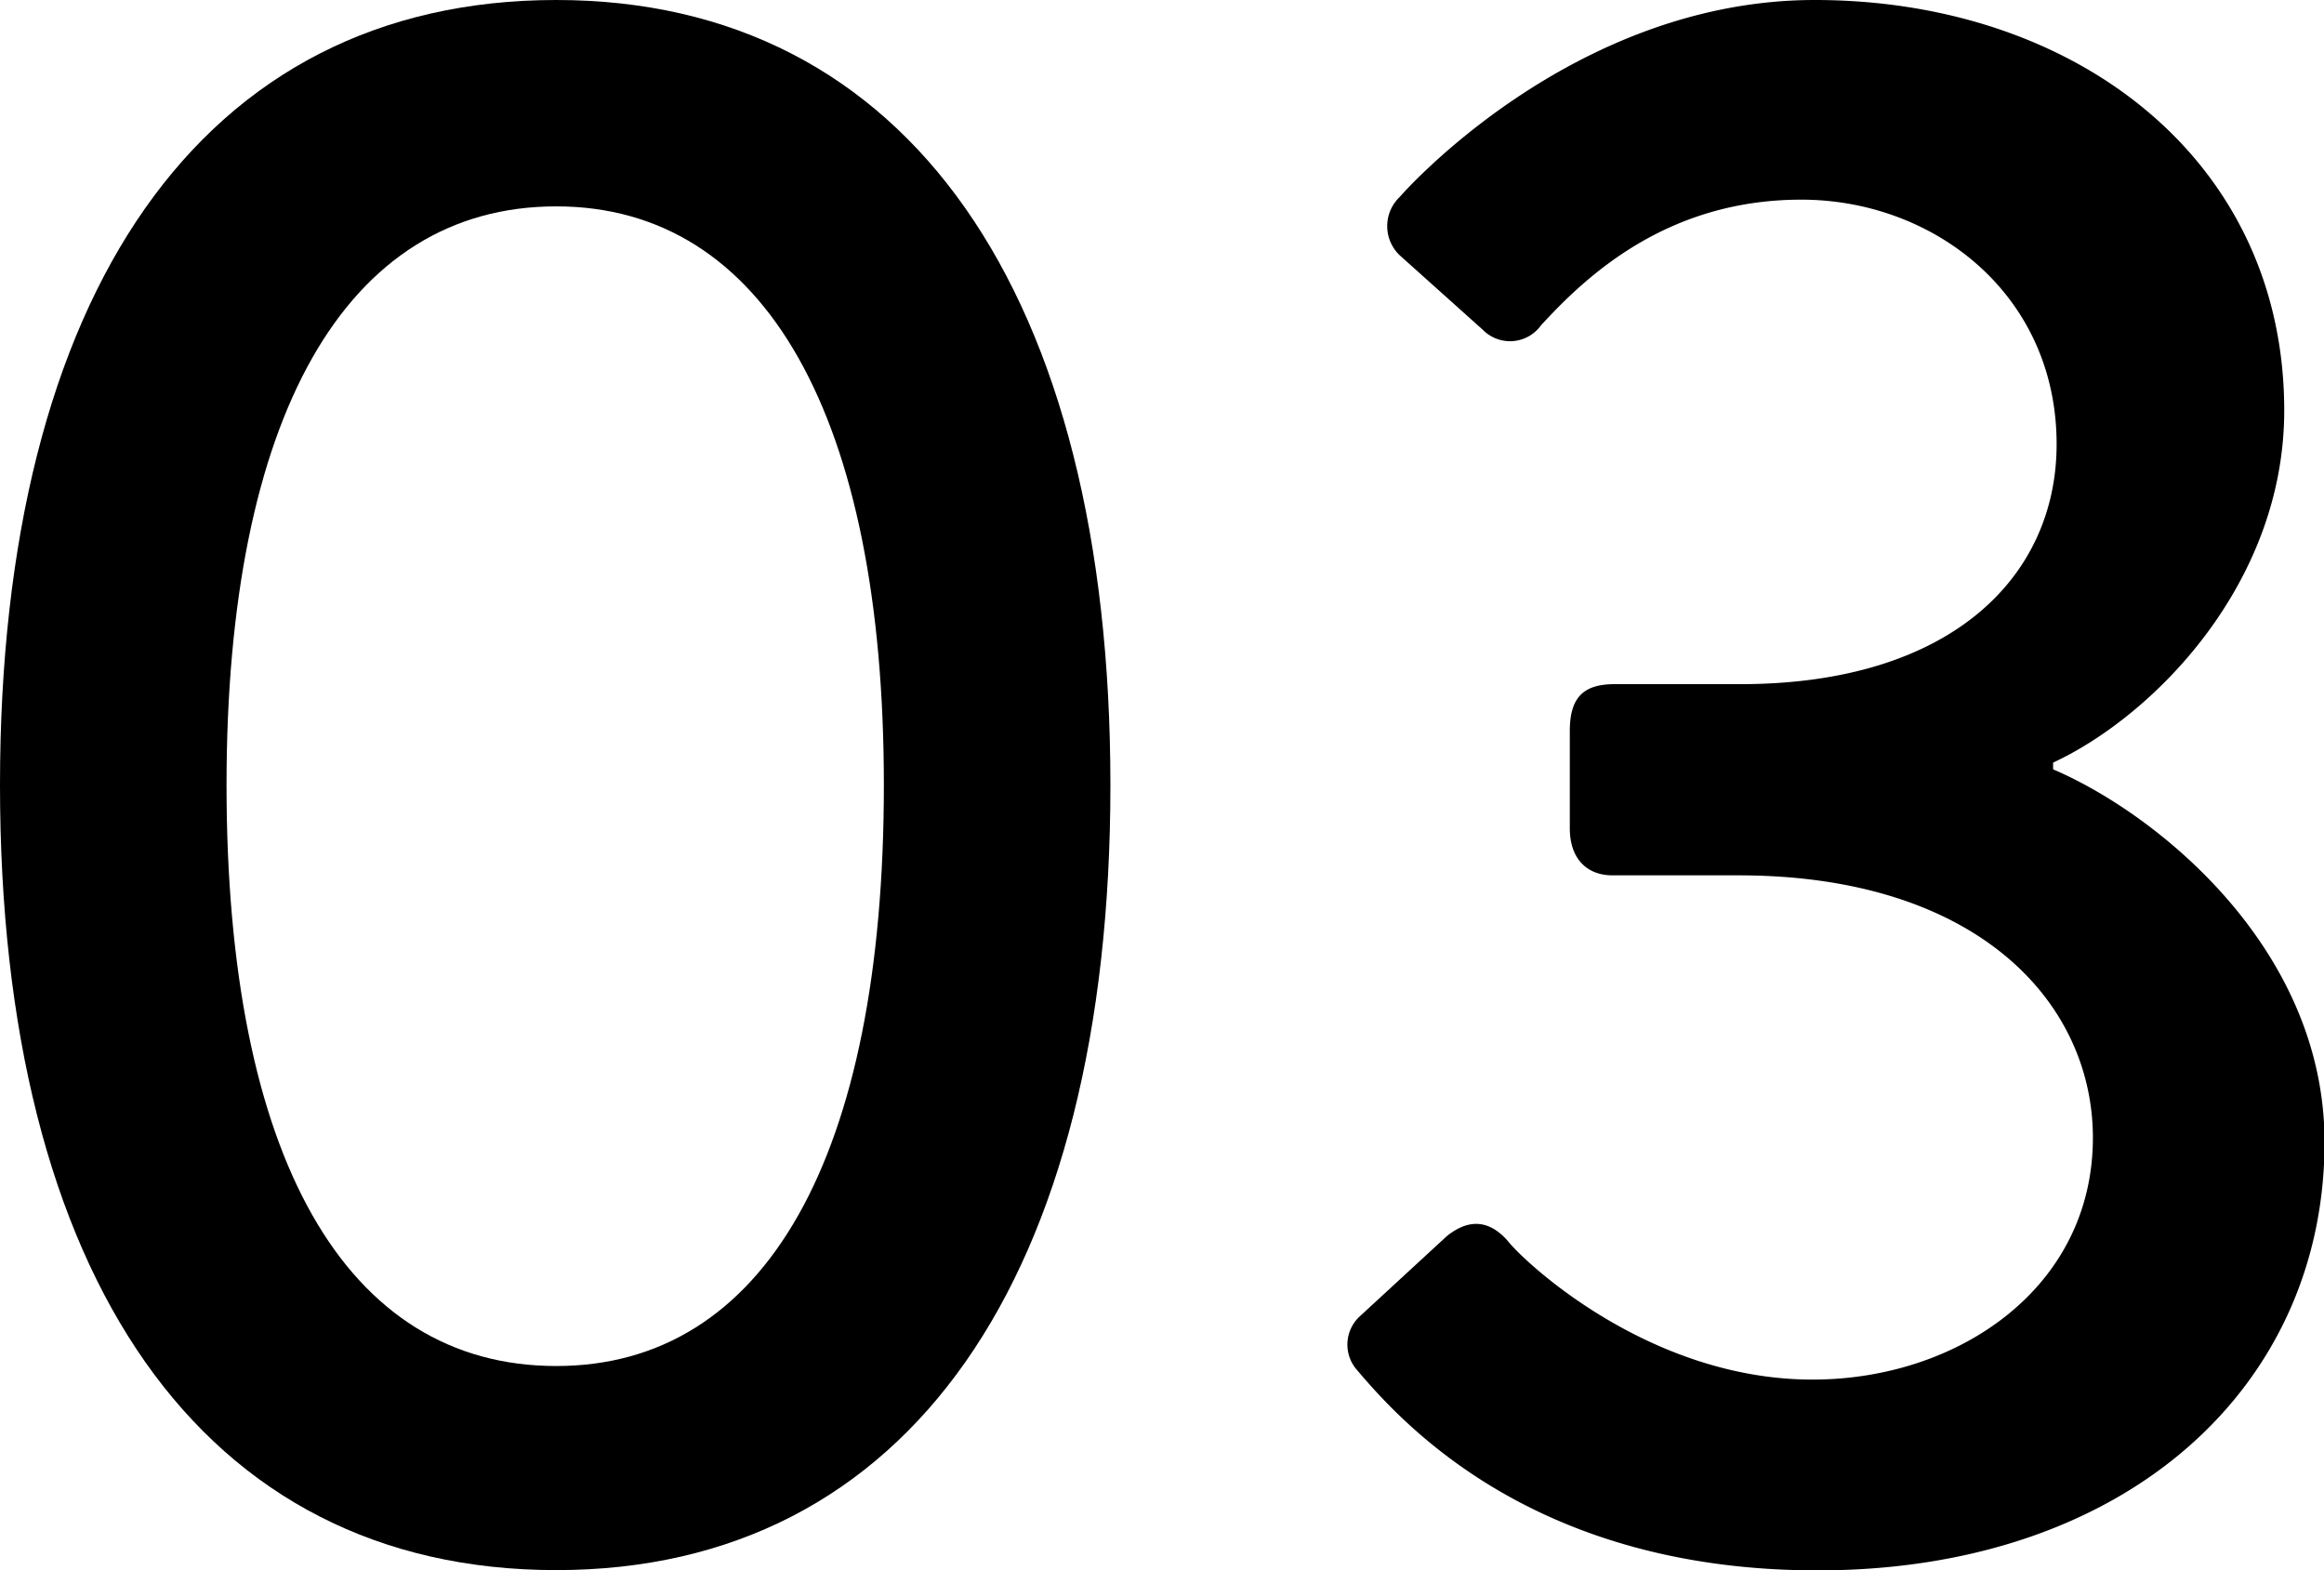
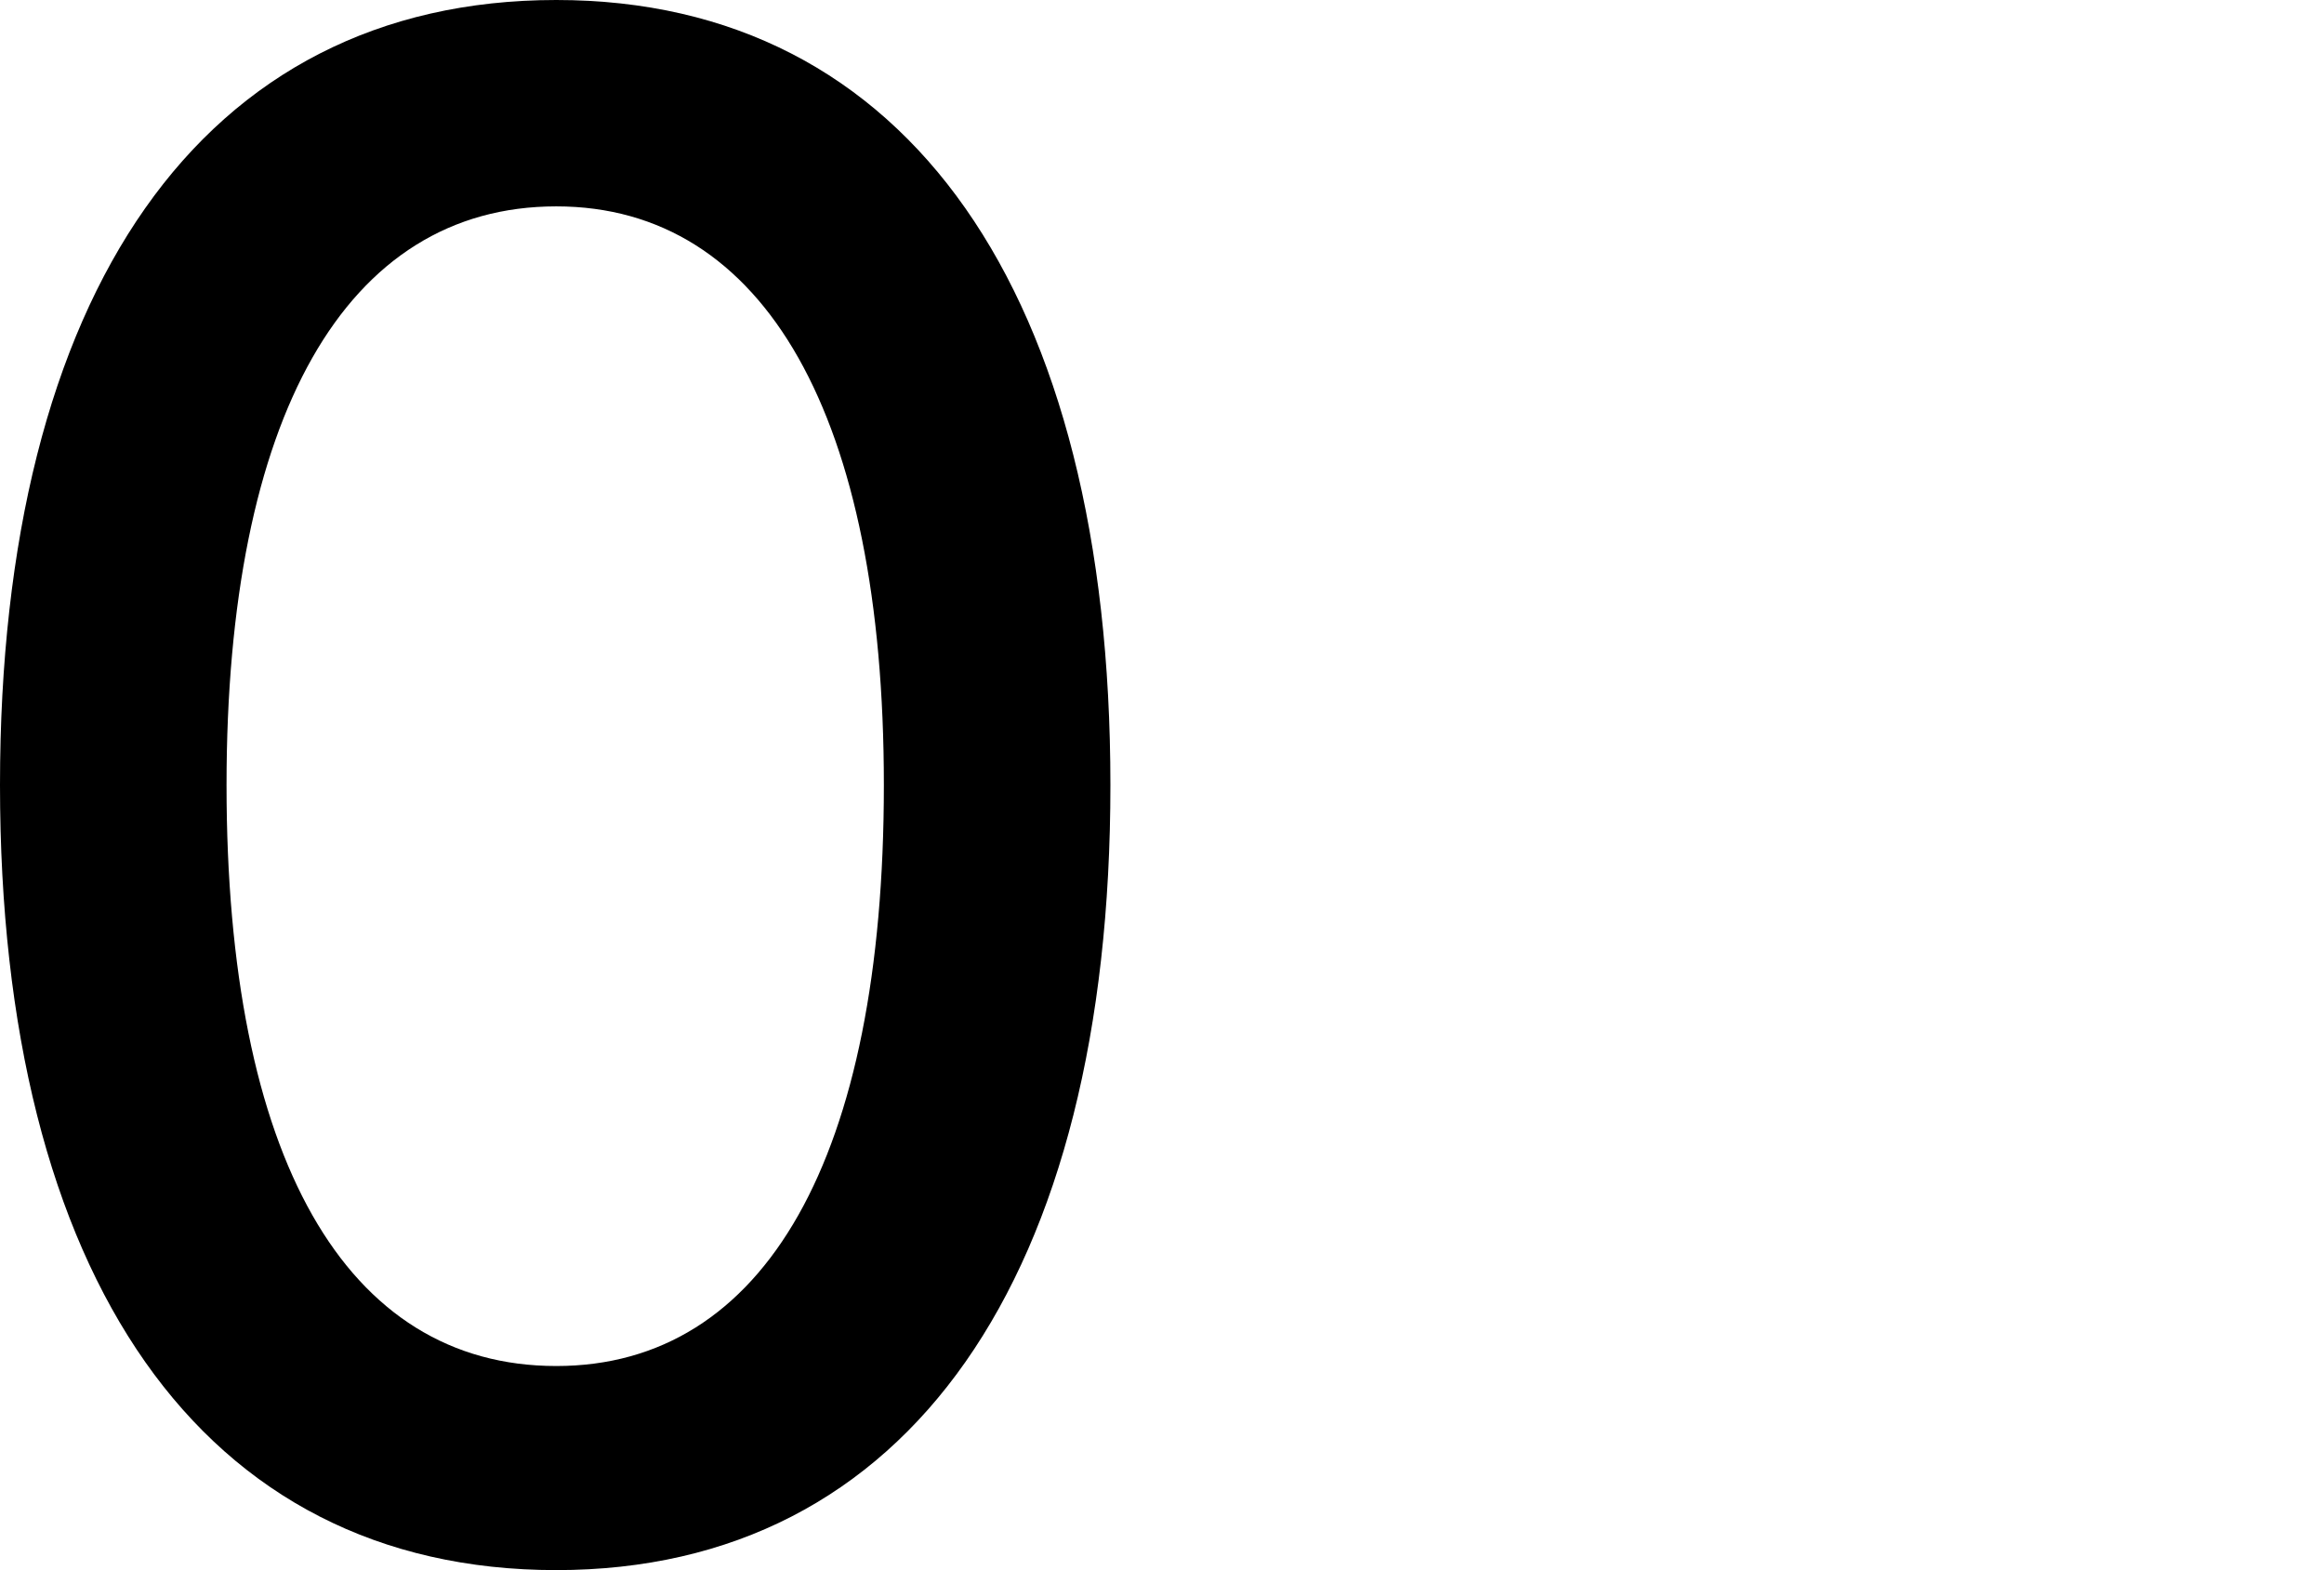
<svg xmlns="http://www.w3.org/2000/svg" viewBox="0 0 172.96 116.86">
  <g id="레이어_2" data-name="레이어 2">
    <g id="中">
      <path d="M0,58.43C0,21.87,15,0,41.4,0,67.61,0,82.64,21.87,82.64,58.43s-15,58.43-41.24,58.43C15,116.86,0,95,0,58.43Zm65.78,0c0-27.38-8.85-43.07-24.38-43.07-15.69,0-24.54,15.69-24.54,43.07,0,27.71,8.85,43.24,24.54,43.24C56.93,101.67,65.78,86.14,65.78,58.43Z" />
-       <path d="M101.17,98l6.51-6c1.67-1.34,3.17-1.17,4.51.33,1,1.34,10.35,10.35,22.7,10.35,10.85,0,20.87-6.84,20.87-18,0-10-8.51-19.53-26.38-19.53H120c-1.83,0-3.17-1.17-3.17-3.51V54.42c0-2.5,1-3.5,3.34-3.5h9.35c15.69,0,23.54-8,23.54-17.86,0-11.19-9.18-18.2-19-18.2-10,0-16,5.68-19.37,9.35a2.84,2.84,0,0,1-4.34.33L104.17,19a3,3,0,0,1,0-4.34S116.86,0,135.06,0C154.42,0,170,11.85,170,30.55c0,12.86-9.68,22.71-17.2,26.21v.5C160.6,60.6,173,70.62,173,85c0,18.19-14.7,31.88-37.73,31.88-20.71,0-30.56-10.52-34.23-14.86A2.86,2.86,0,0,1,101.17,98Z" />
    </g>
  </g>
</svg>